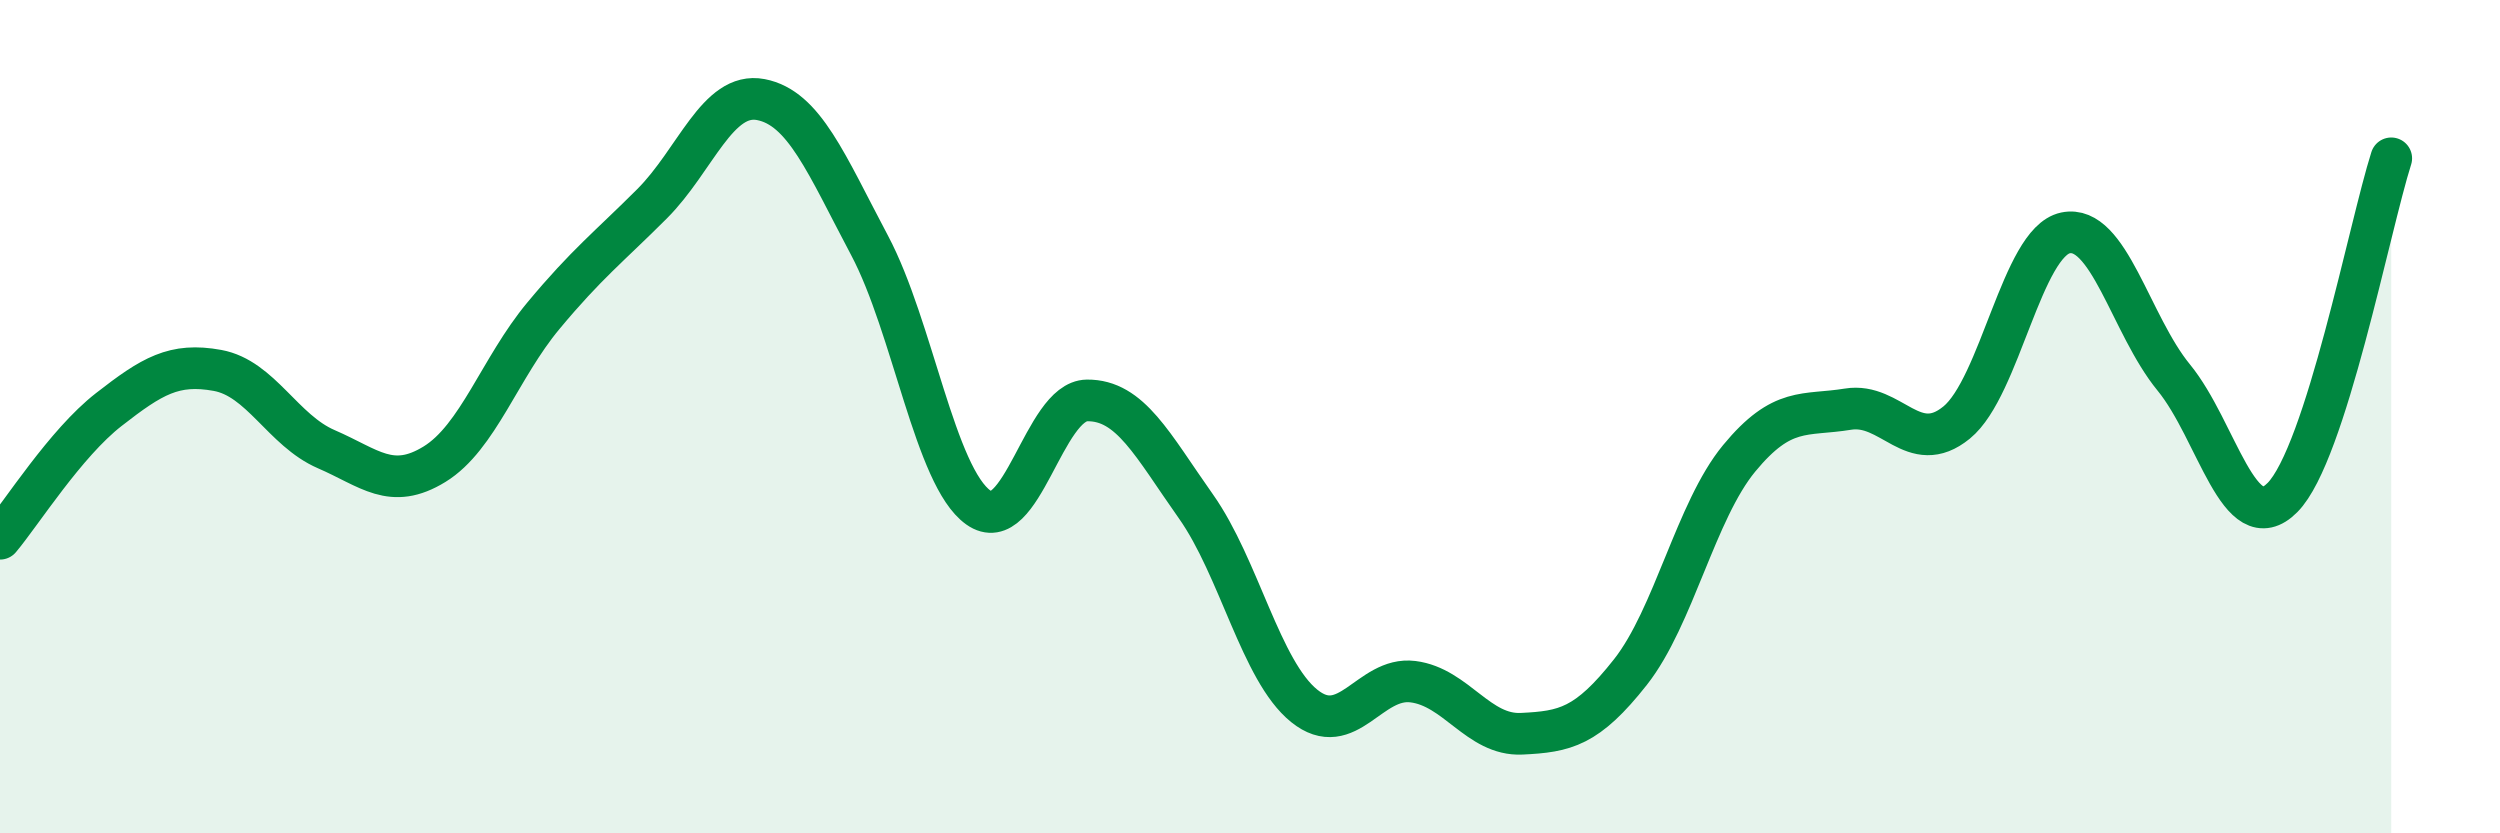
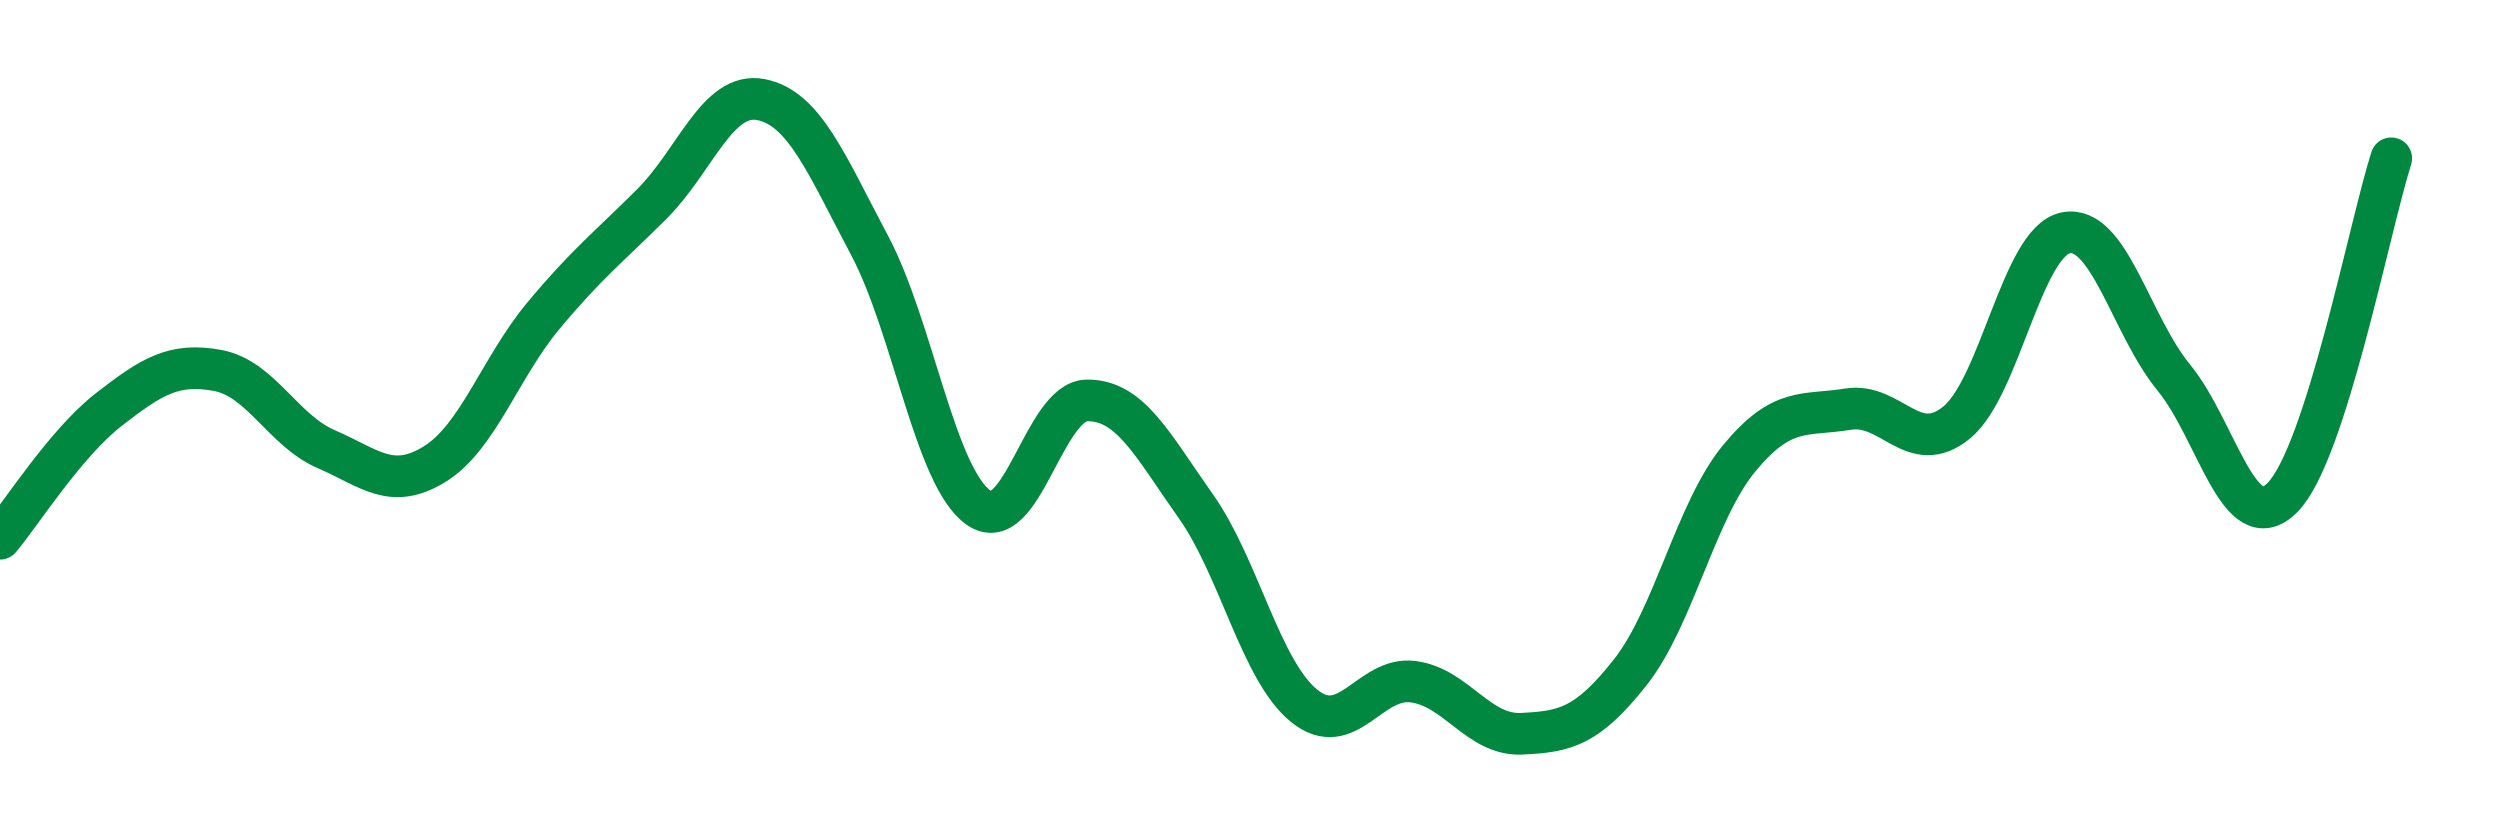
<svg xmlns="http://www.w3.org/2000/svg" width="60" height="20" viewBox="0 0 60 20">
-   <path d="M 0,12.93 C 0.52,12.31 1.57,10.64 2.61,9.83 C 3.65,9.02 4.18,8.7 5.22,8.89 C 6.26,9.08 6.79,10.33 7.83,10.78 C 8.87,11.23 9.39,11.78 10.43,11.14 C 11.47,10.5 12,8.83 13.04,7.58 C 14.08,6.33 14.61,5.93 15.65,4.89 C 16.69,3.85 17.22,2.19 18.26,2.39 C 19.3,2.59 19.83,3.93 20.87,5.89 C 21.91,7.85 22.44,11.44 23.48,12.18 C 24.52,12.92 25.05,9.62 26.09,9.61 C 27.13,9.6 27.66,10.68 28.7,12.15 C 29.74,13.62 30.26,16.1 31.3,16.94 C 32.34,17.78 32.87,16.23 33.91,16.36 C 34.95,16.49 35.48,17.66 36.52,17.61 C 37.56,17.56 38.09,17.45 39.13,16.13 C 40.17,14.81 40.7,12.26 41.74,11 C 42.78,9.74 43.31,9.99 44.35,9.82 C 45.39,9.65 45.92,10.99 46.96,10.14 C 48,9.29 48.53,5.81 49.57,5.59 C 50.61,5.37 51.13,7.79 52.17,9.06 C 53.21,10.33 53.74,12.99 54.78,11.94 C 55.82,10.89 56.87,5.43 57.39,3.8L57.39 20L0 20Z" fill="#008740" opacity="0.1" stroke-linecap="round" stroke-linejoin="round" />
  <path d="M 0,12.93 C 0.52,12.31 1.57,10.64 2.61,9.83 C 3.65,9.02 4.18,8.7 5.22,8.89 C 6.26,9.08 6.79,10.33 7.83,10.78 C 8.87,11.23 9.39,11.78 10.43,11.14 C 11.47,10.5 12,8.83 13.04,7.58 C 14.08,6.33 14.61,5.93 15.65,4.89 C 16.69,3.85 17.22,2.19 18.26,2.39 C 19.3,2.59 19.83,3.93 20.87,5.89 C 21.91,7.85 22.44,11.44 23.48,12.18 C 24.52,12.92 25.05,9.62 26.09,9.61 C 27.13,9.6 27.66,10.68 28.7,12.15 C 29.74,13.62 30.26,16.1 31.3,16.94 C 32.34,17.78 32.87,16.23 33.91,16.36 C 34.95,16.49 35.48,17.66 36.52,17.61 C 37.56,17.56 38.09,17.45 39.13,16.13 C 40.17,14.81 40.7,12.26 41.74,11 C 42.78,9.74 43.31,9.99 44.35,9.82 C 45.39,9.65 45.92,10.99 46.96,10.14 C 48,9.29 48.53,5.81 49.57,5.59 C 50.61,5.37 51.13,7.79 52.17,9.06 C 53.21,10.33 53.74,12.99 54.78,11.94 C 55.82,10.89 56.87,5.43 57.39,3.8" stroke="#008740" stroke-width="1" fill="none" stroke-linecap="round" stroke-linejoin="round" />
</svg>